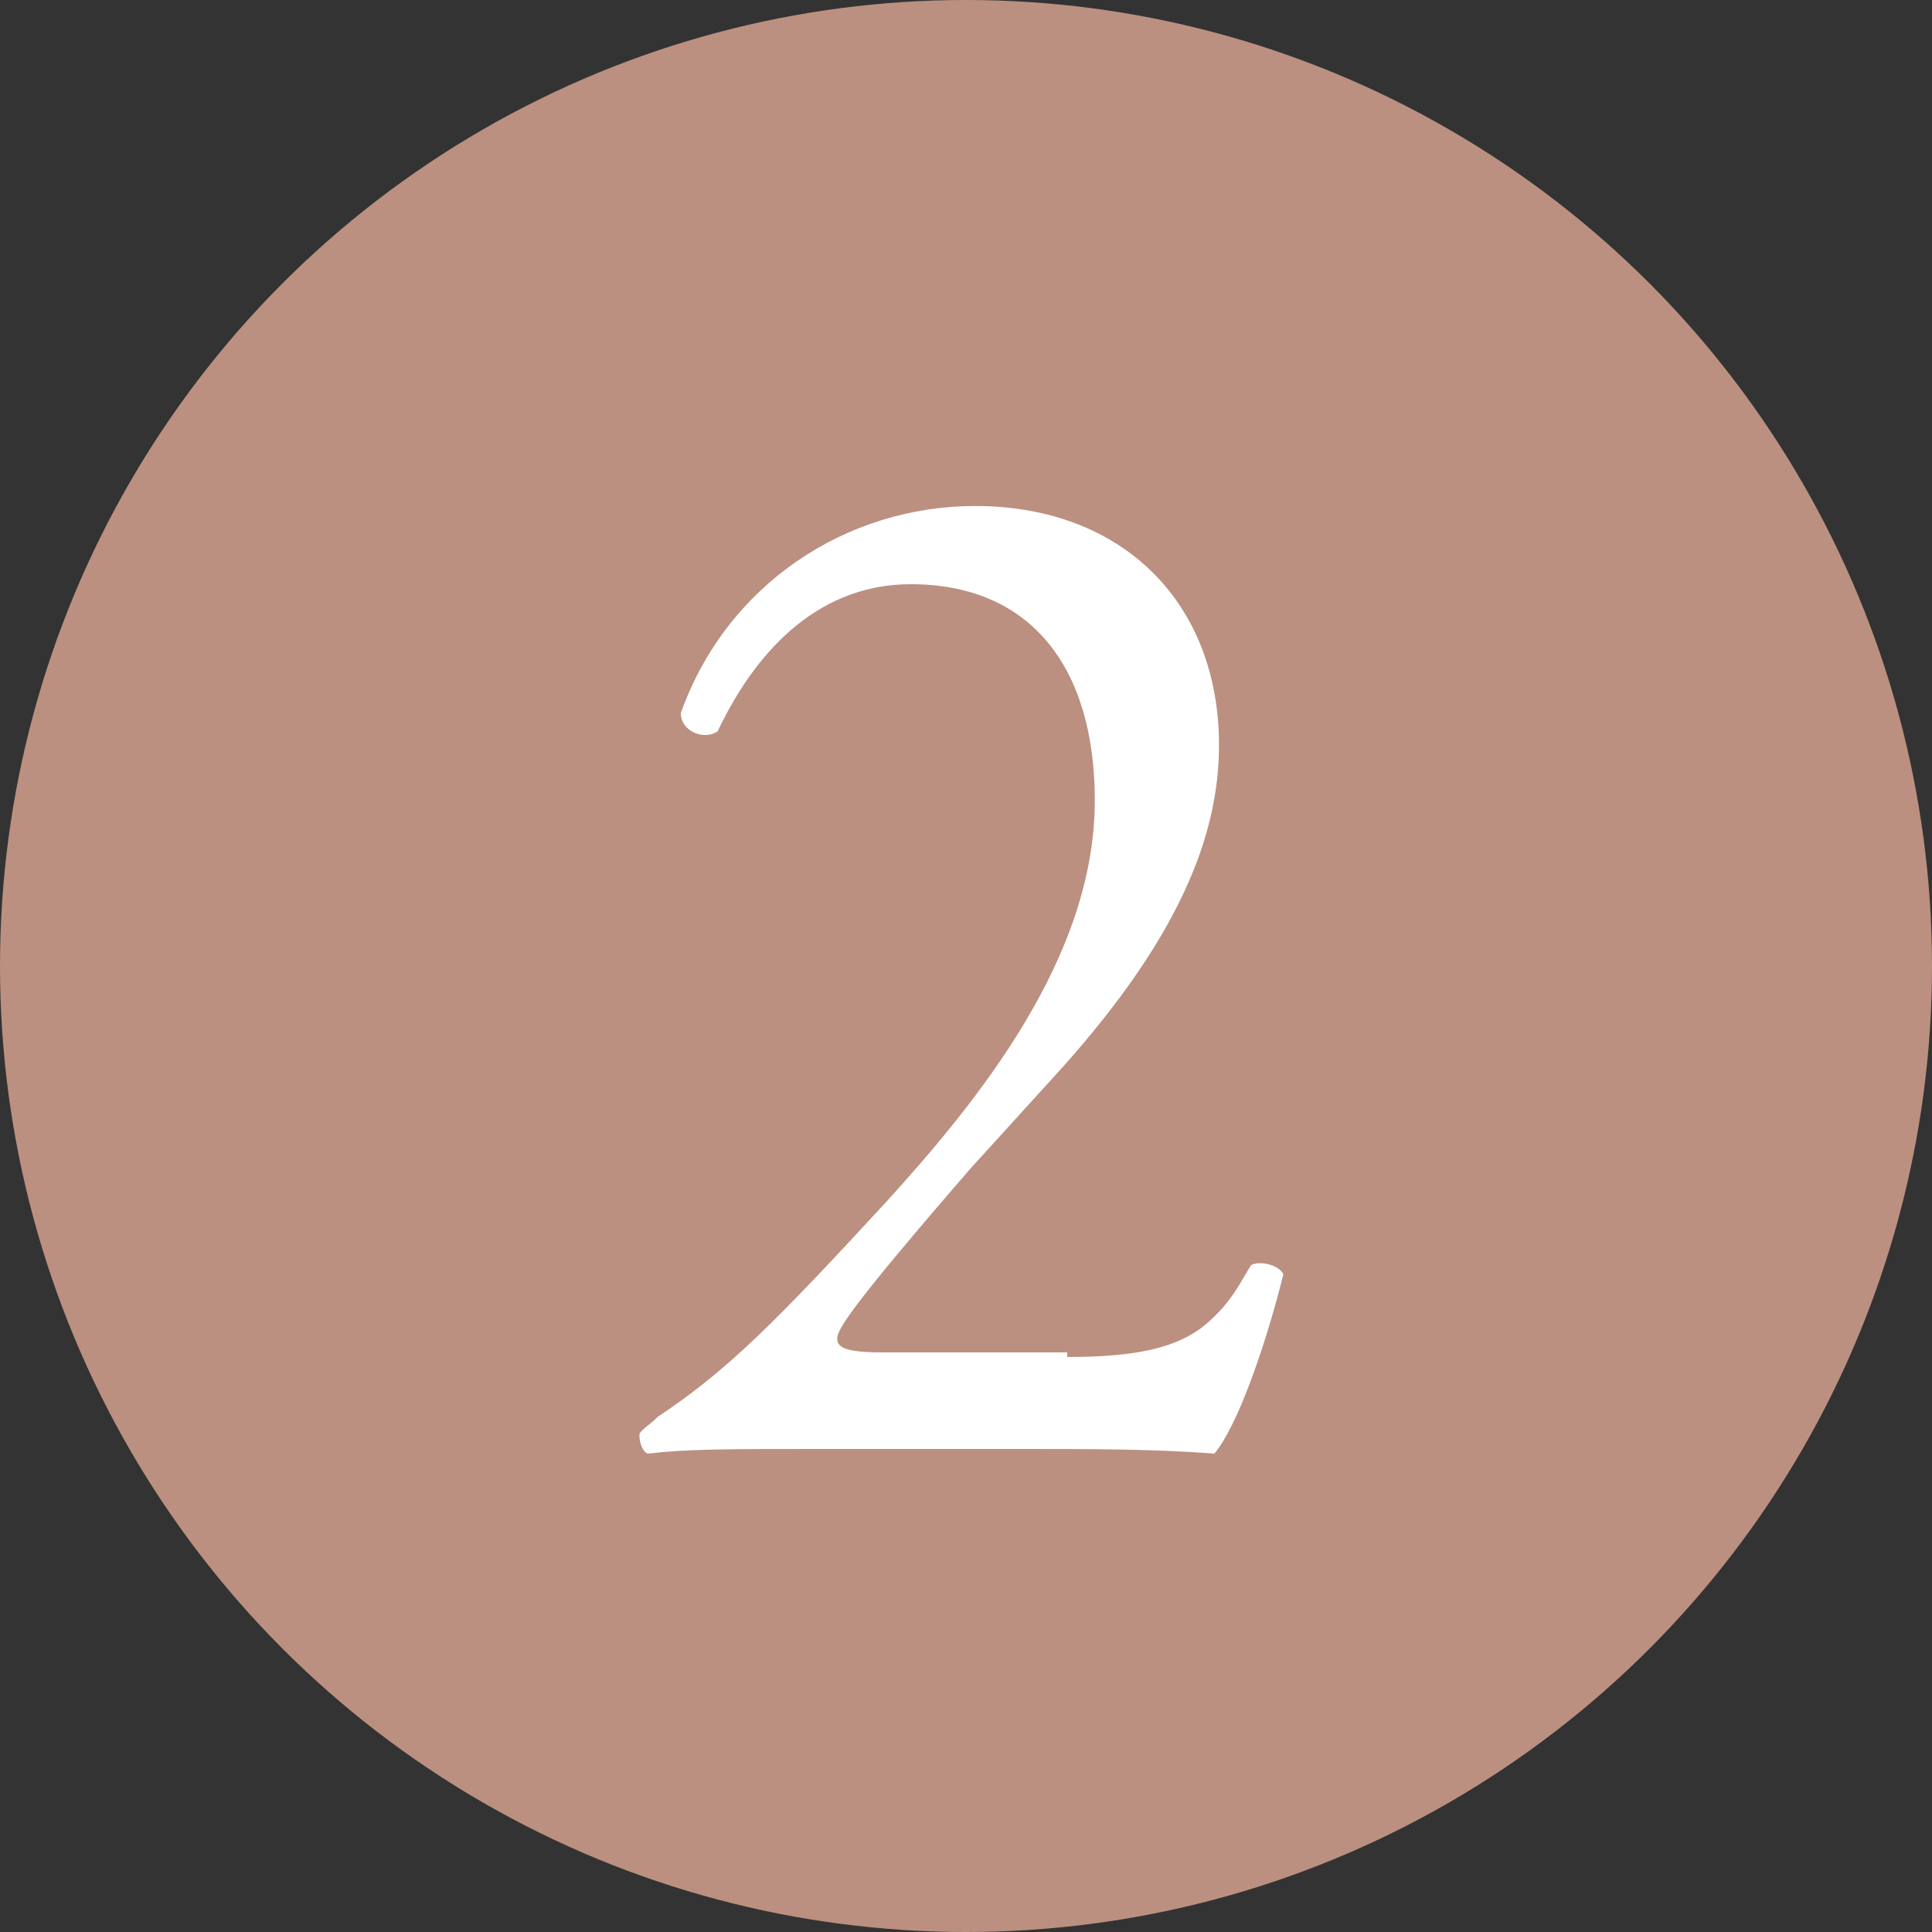
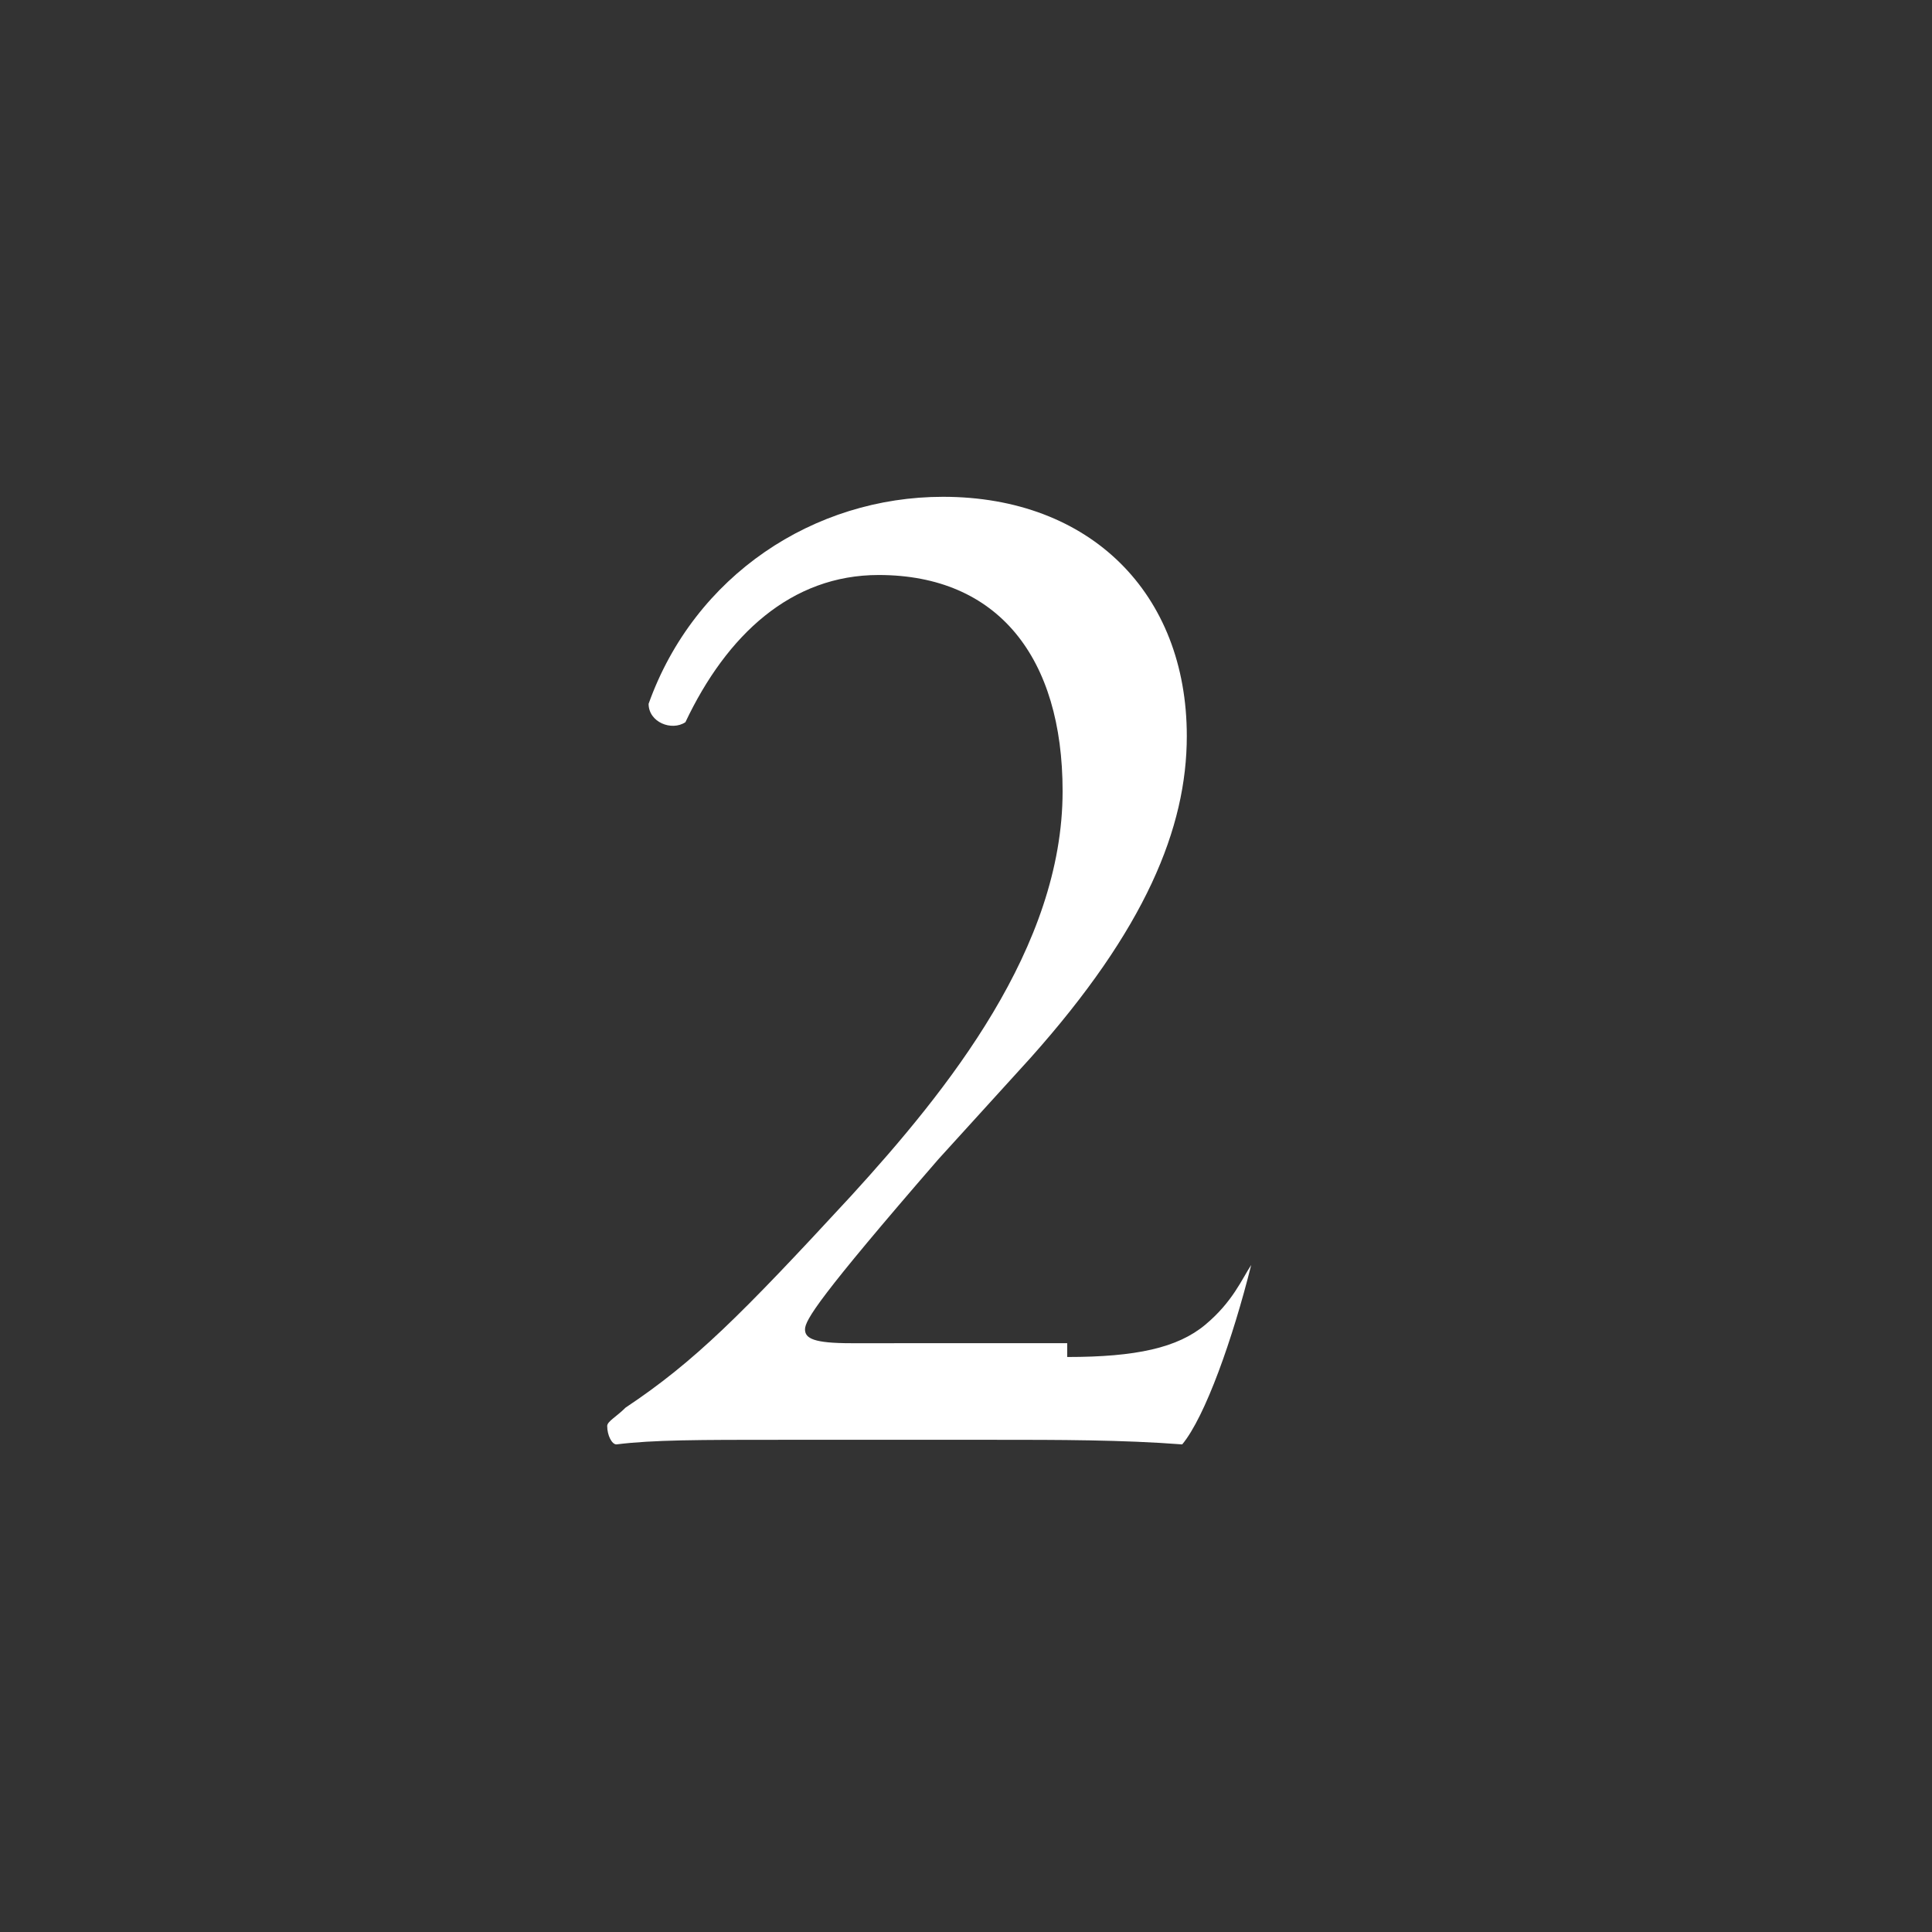
<svg xmlns="http://www.w3.org/2000/svg" version="1.1" id="Layer_1" x="0px" y="0px" width="42px" height="42px" viewBox="0 0 42 42" enable-background="new 0 0 42 42" xml:space="preserve">
  <rect x="0" y="0" width="42" height="42" fill="#333333" stroke="none" />
  <g>
-     <circle fill="#BB9080" cx="21" cy="21" r="21" />
    <g>
      <g>
-         <path fill="#FFFFFF" d="M23.2,29.5c1.5,0,2.4-0.2,3-0.7c0.6-0.5,0.8-1,1-1.3c0.2-0.1,0.6,0,0.7,0.2c-0.4,1.6-1,3.3-1.5,3.9     c-1.3-0.1-2.7-0.1-4.1-0.1h-4.6c-1.8,0-2.8,0-3.6,0.1c-0.1,0-0.2-0.2-0.2-0.4c0-0.1,0.2-0.2,0.4-0.4c1.5-1,2.5-2,4.9-4.6     c2.1-2.3,4.6-5.4,4.6-8.8c0-2.9-1.4-4.7-4-4.7c-1.9,0-3.3,1.3-4.2,3.2c-0.3,0.2-0.8,0-0.8-0.4c1-2.8,3.6-4.5,6.4-4.5     c3.2,0,5.3,2.1,5.3,5.2c0,2-0.9,4.2-3.4,7l-2,2.2c-2.6,3-2.9,3.5-2.9,3.7c0,0.2,0.2,0.3,1,0.3H23.2z" />
+         <path fill="#FFFFFF" d="M23.2,29.5c1.5,0,2.4-0.2,3-0.7c0.6-0.5,0.8-1,1-1.3c-0.4,1.6-1,3.3-1.5,3.9     c-1.3-0.1-2.7-0.1-4.1-0.1h-4.6c-1.8,0-2.8,0-3.6,0.1c-0.1,0-0.2-0.2-0.2-0.4c0-0.1,0.2-0.2,0.4-0.4c1.5-1,2.5-2,4.9-4.6     c2.1-2.3,4.6-5.4,4.6-8.8c0-2.9-1.4-4.7-4-4.7c-1.9,0-3.3,1.3-4.2,3.2c-0.3,0.2-0.8,0-0.8-0.4c1-2.8,3.6-4.5,6.4-4.5     c3.2,0,5.3,2.1,5.3,5.2c0,2-0.9,4.2-3.4,7l-2,2.2c-2.6,3-2.9,3.5-2.9,3.7c0,0.2,0.2,0.3,1,0.3H23.2z" />
      </g>
    </g>
  </g>
</svg>